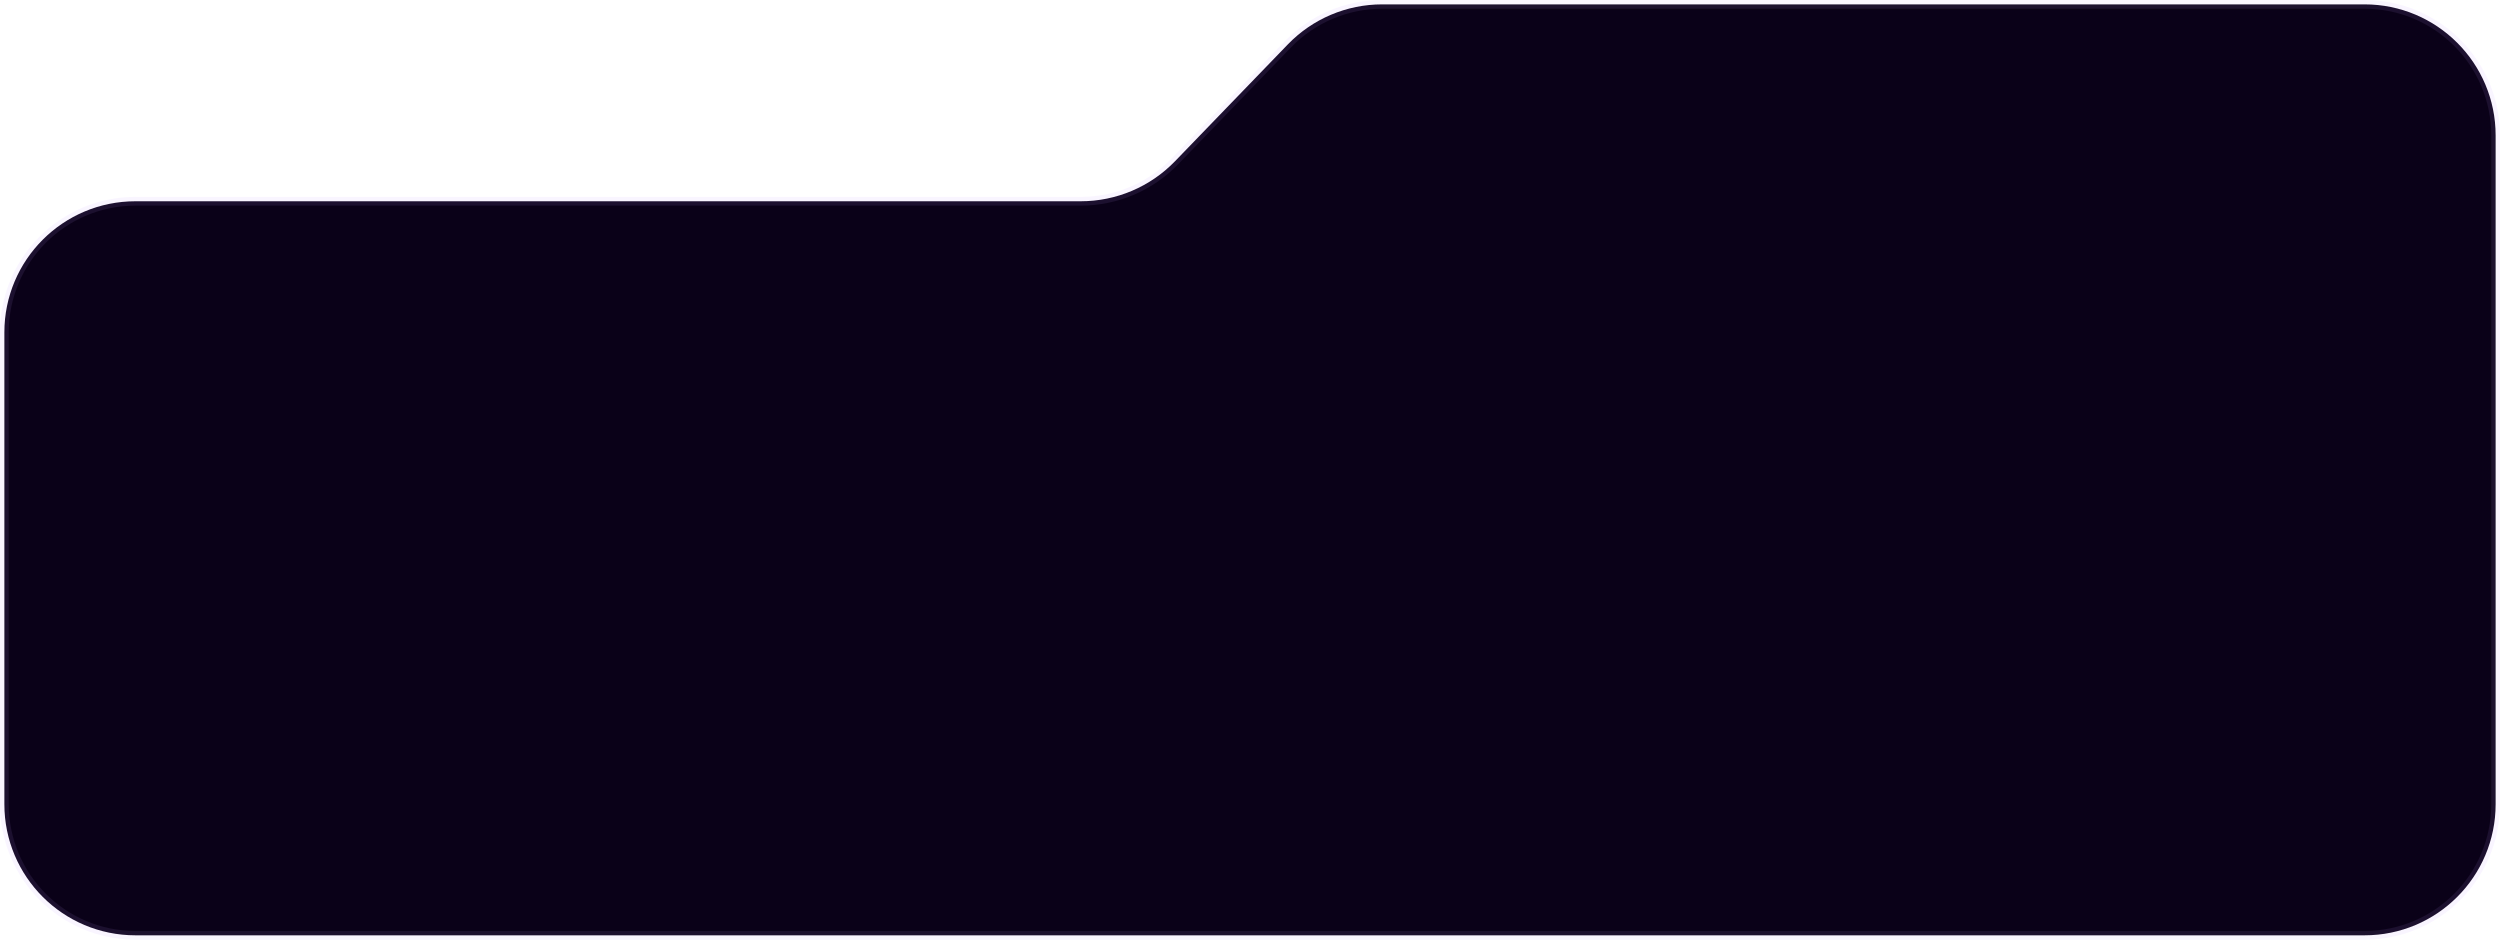
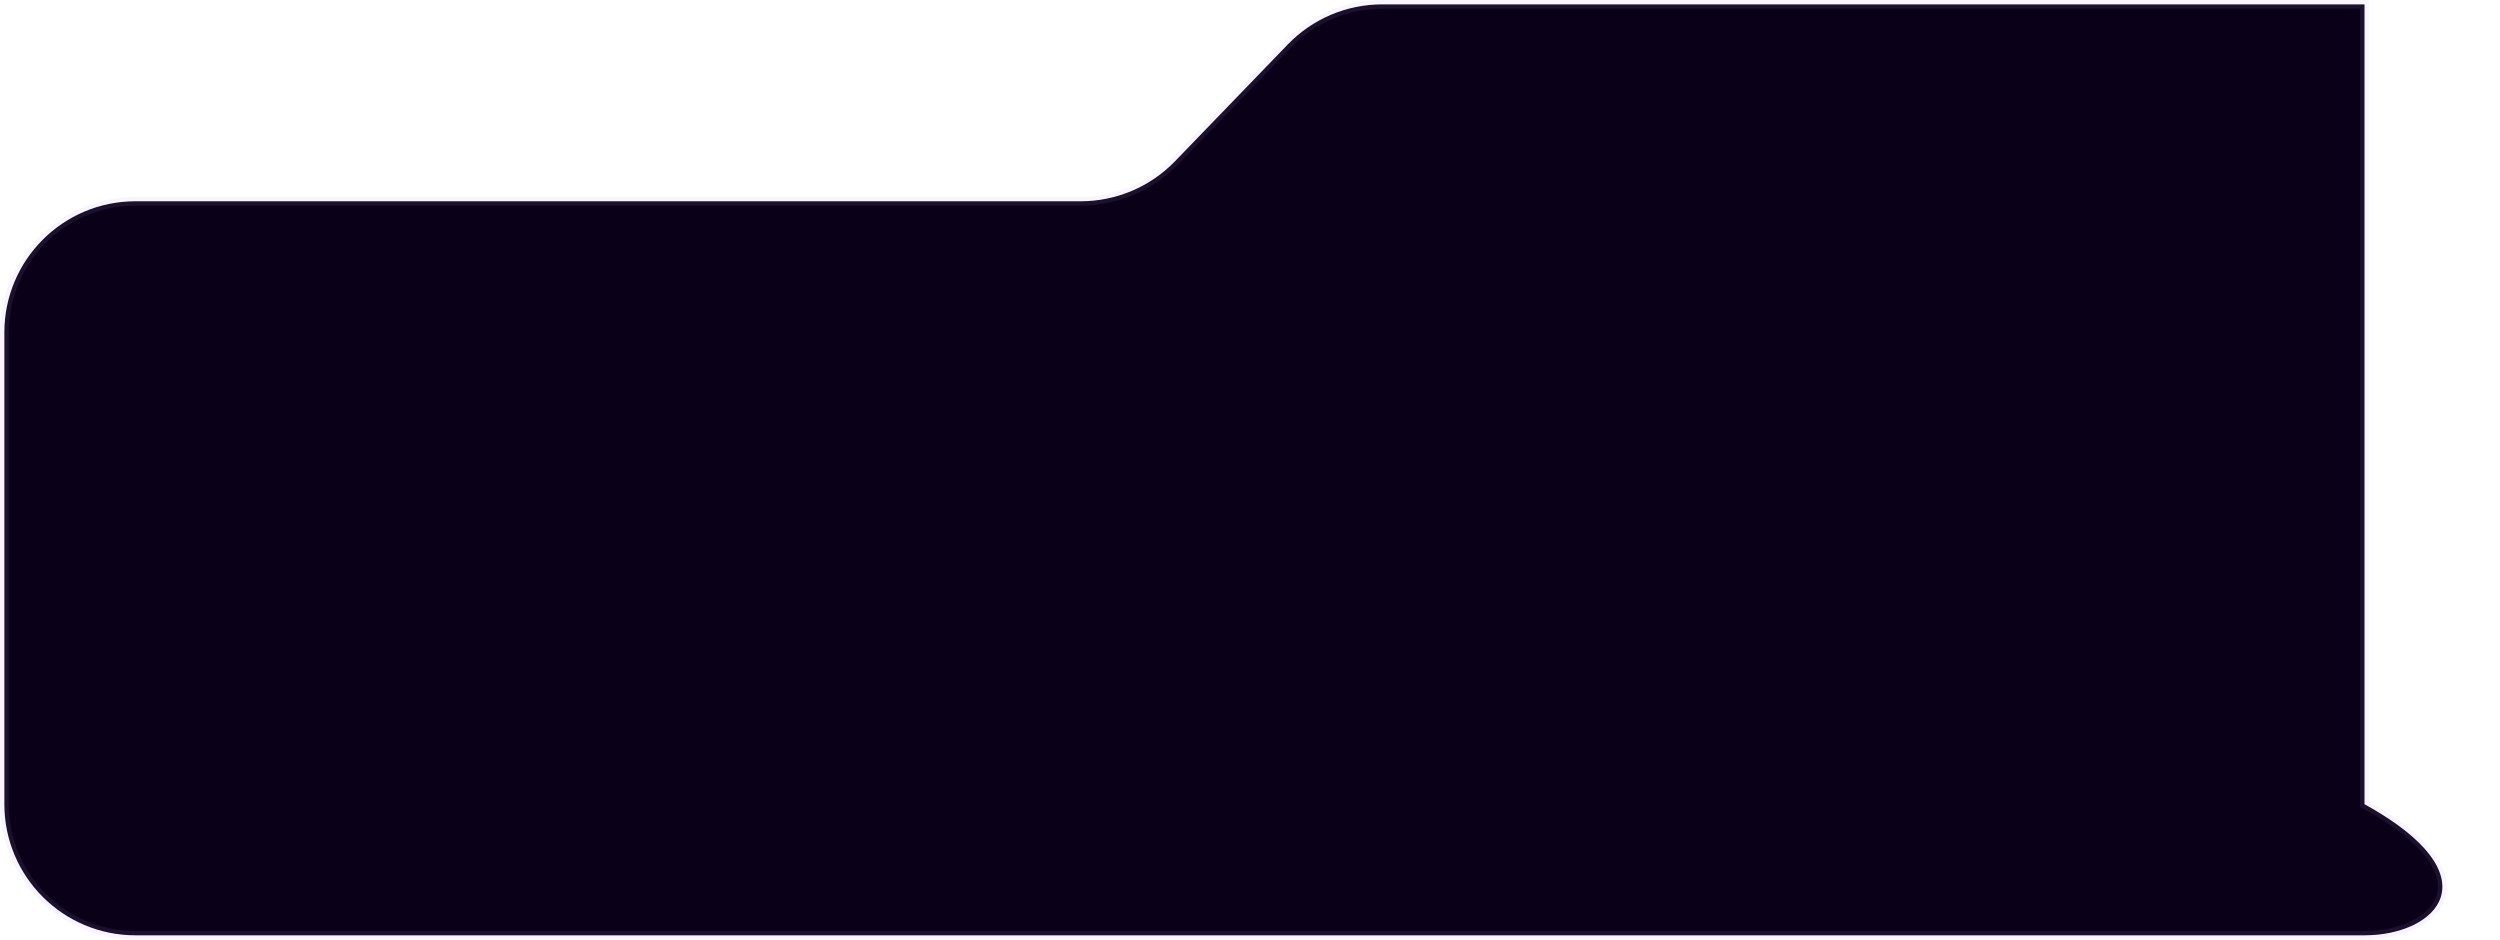
<svg xmlns="http://www.w3.org/2000/svg" width="572" height="215" viewBox="0 0 572 215" fill="none">
-   <path d="M1 184V76.049C1 59.48 14.431 46.049 31 46.049H247.265C255.404 46.049 263.193 42.742 268.846 36.888L294.654 10.161C300.307 4.306 308.096 1 316.235 1H541C557.569 1 571 14.431 571 31V184C571 200.569 557.569 214 541 214H31C14.431 214 1 200.569 1 184Z" fill="#0A0118" stroke="#BF97FF" stroke-opacity="0.1" stroke-width="2" />
+   <path d="M1 184V76.049C1 59.48 14.431 46.049 31 46.049H247.265C255.404 46.049 263.193 42.742 268.846 36.888L294.654 10.161C300.307 4.306 308.096 1 316.235 1H541V184C571 200.569 557.569 214 541 214H31C14.431 214 1 200.569 1 184Z" fill="#0A0118" stroke="#BF97FF" stroke-opacity="0.1" stroke-width="2" />
</svg>